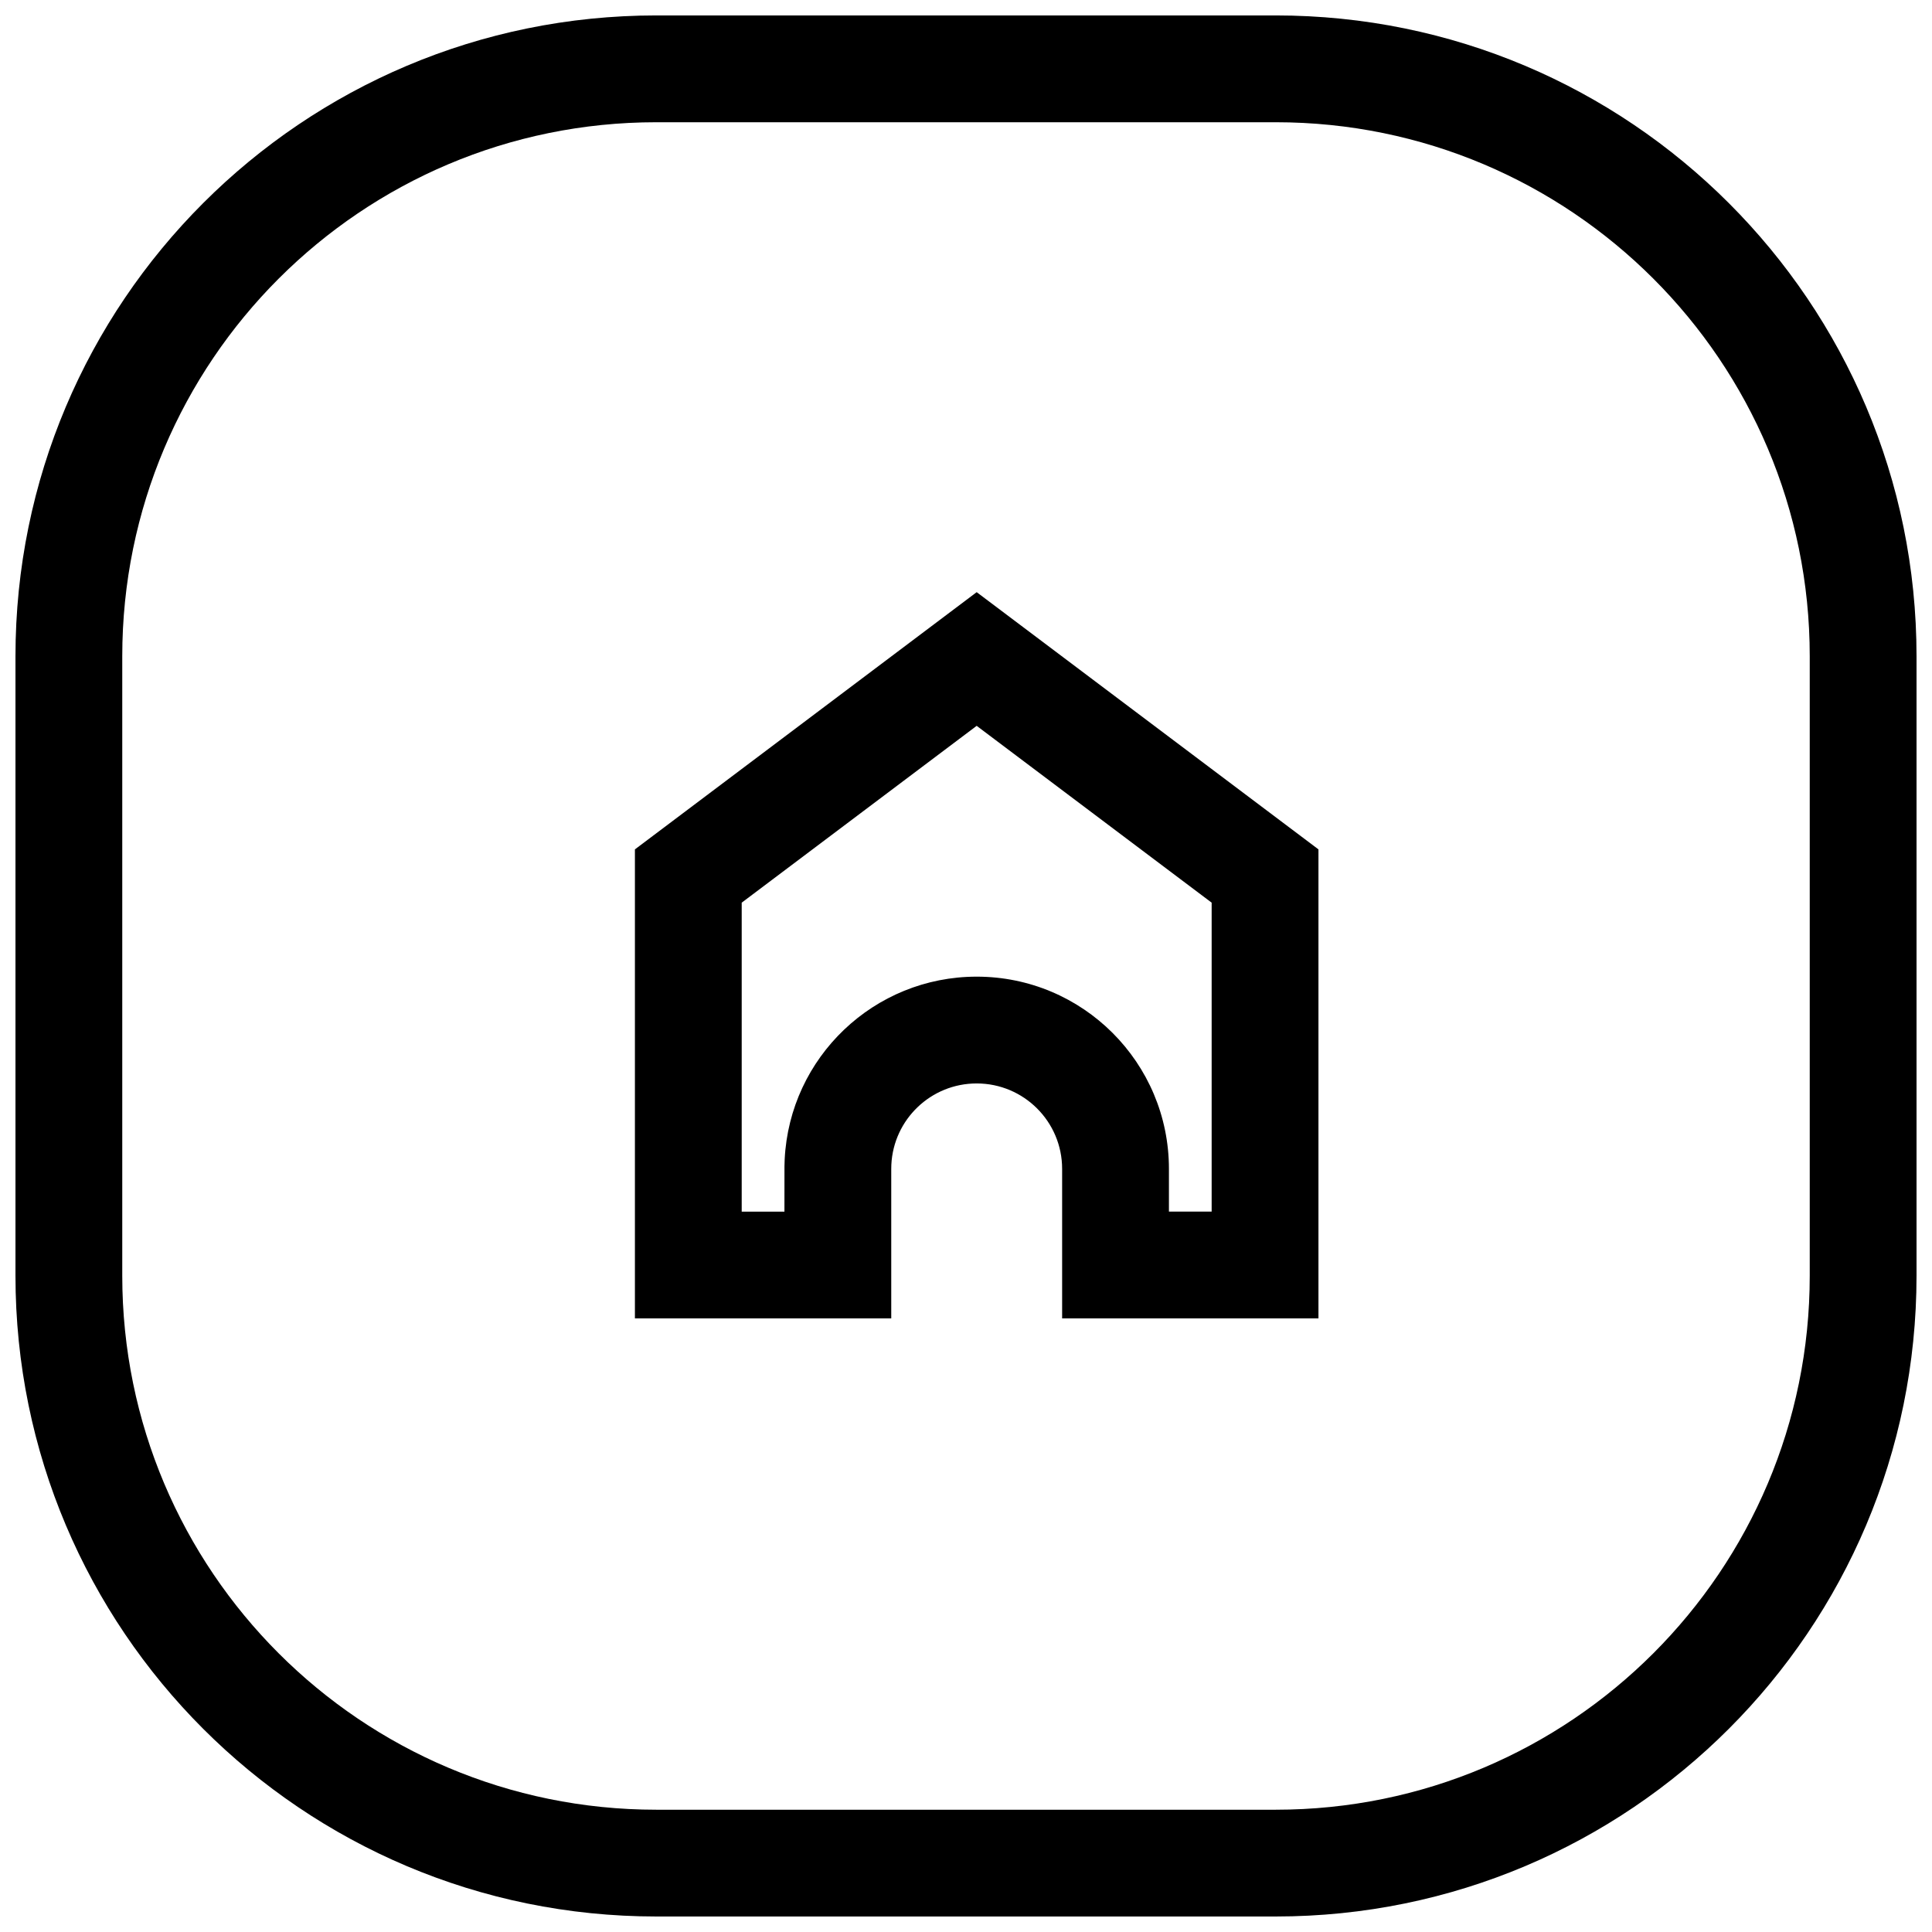
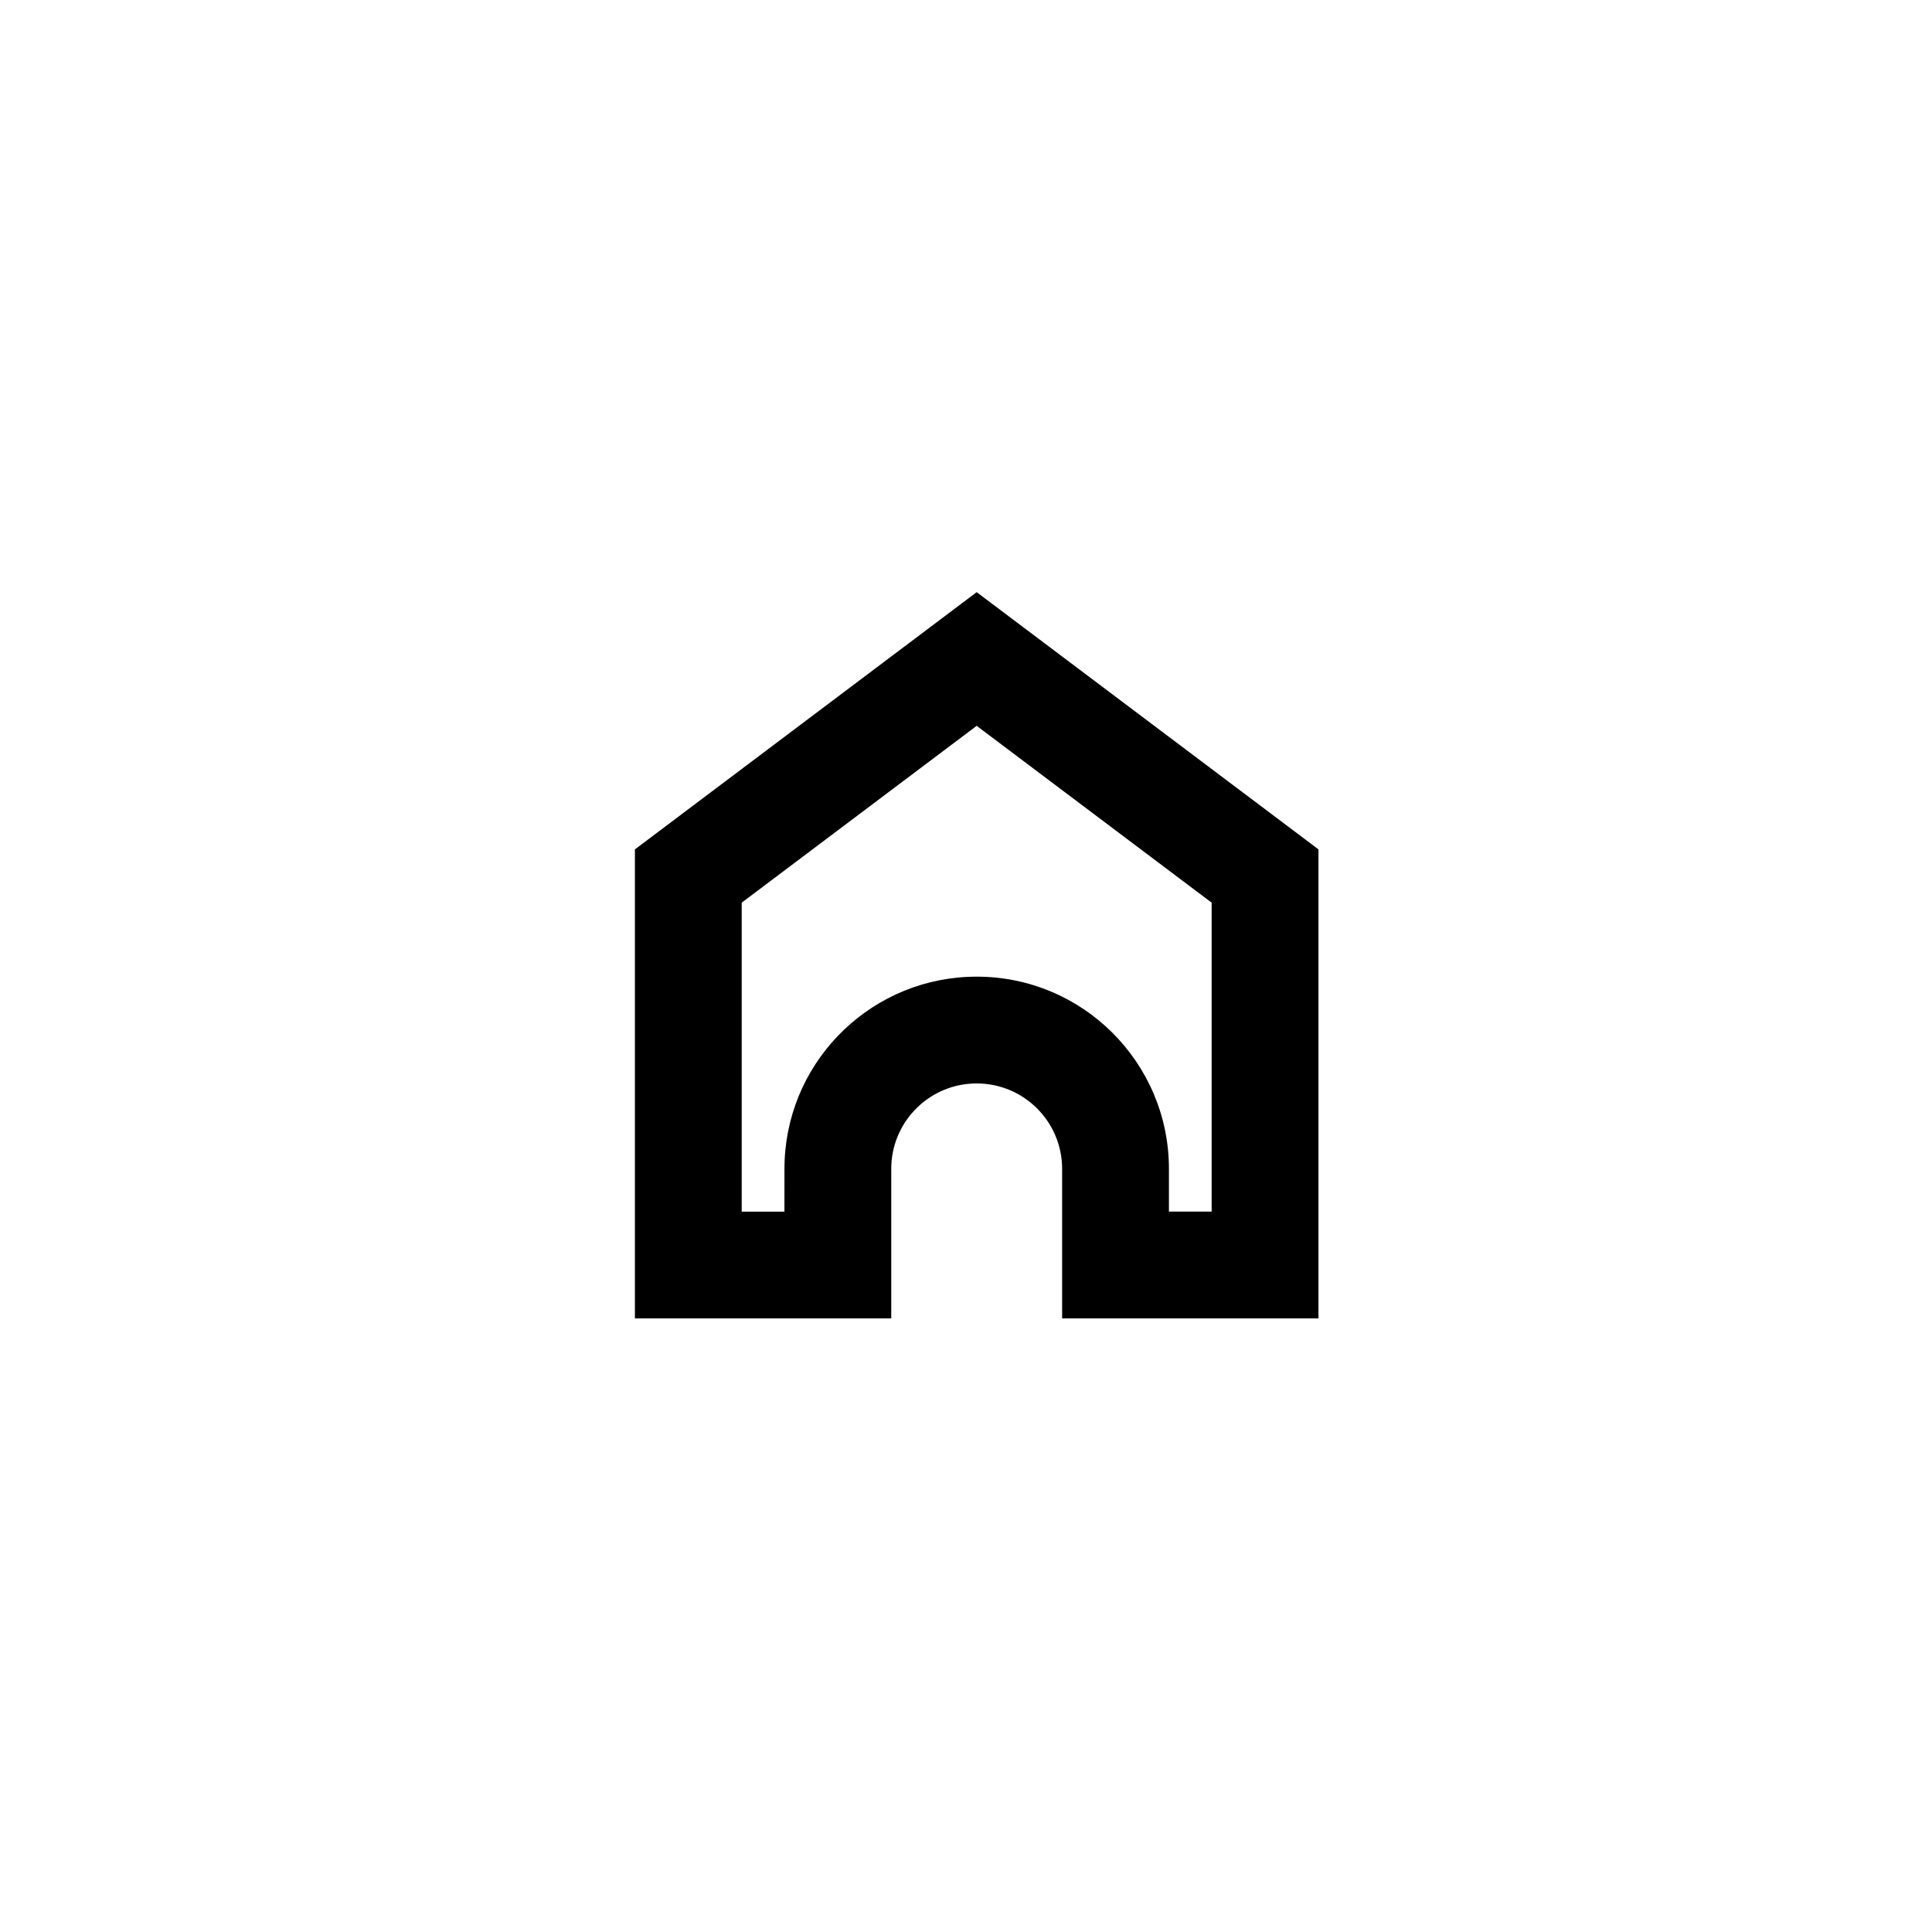
<svg xmlns="http://www.w3.org/2000/svg" width="800px" height="800px" version="1.1" viewBox="144 144 512 512">
  <defs>
    <clipPath id="a">
-       <path d="m148.09 148.09h503.81v503.81h-503.81z" />
-     </clipPath>
+       </clipPath>
  </defs>
  <g clip-path="url(#a)">
    <path d="m482.08 148.09c93.793 0 169.82 76.031 169.82 169.82v164.16c0 93.793-76.031 169.82-169.82 169.82h-164.16c-93.793 0-169.82-76.031-169.82-169.82v-164.16c0-93.793 76.031-169.82 169.82-169.82zm0 28.305h-164.16c-78.16 0-141.52 63.359-141.52 141.52v164.16c0 78.16 63.359 141.52 141.52 141.52h164.16c78.16 0 141.52-63.359 141.52-141.52v-164.16c0-78.16-63.359-141.52-141.52-141.52z" />
  </g>
  <path d="m402.83 300.93 90.574 68.164v124.3h-67.93v-39.625c0-12.508-10.137-22.645-22.645-22.645-12.125 0-22.027 9.531-22.613 21.512l-0.027 1.133v39.625h-67.93v-124.3zm-62.27 82.285v81.879h11.324l0.008-12.016 0.055-1.824c1.328-27.078 23.688-48.43 50.883-48.43 28.137 0 50.949 22.809 50.949 50.949v11.32h11.32v-81.879l-62.27-46.859z" />
</svg>